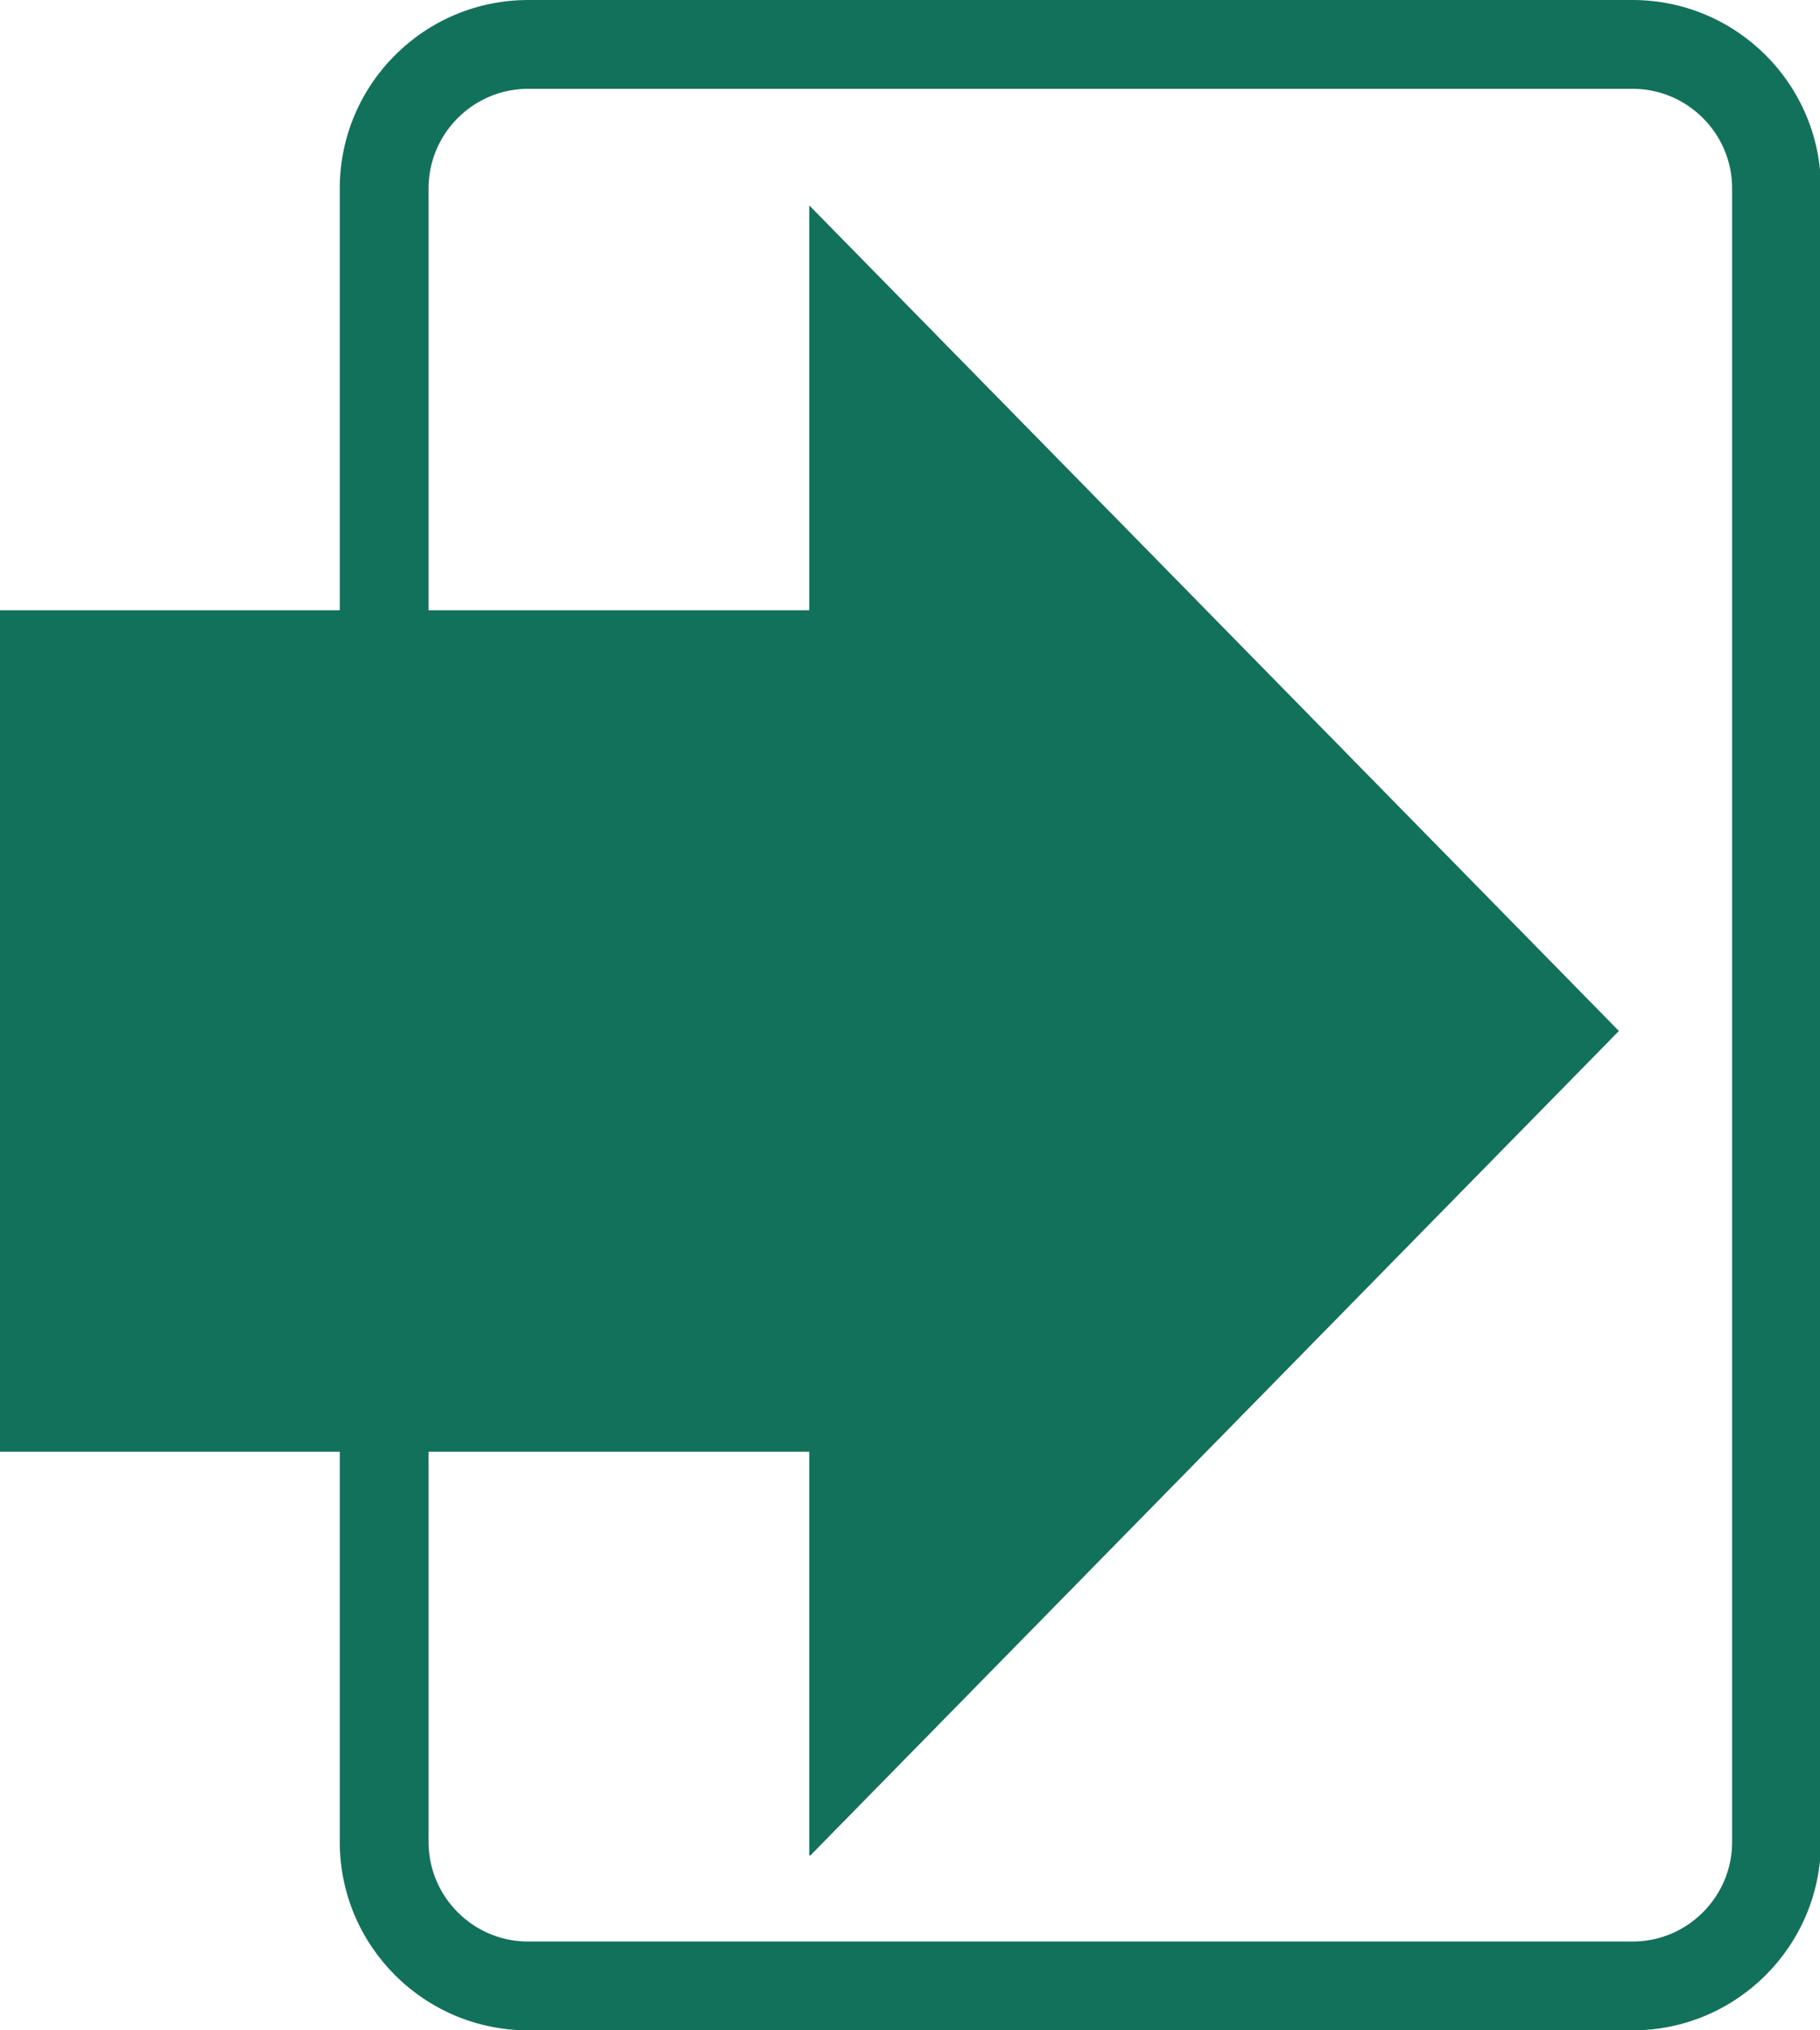
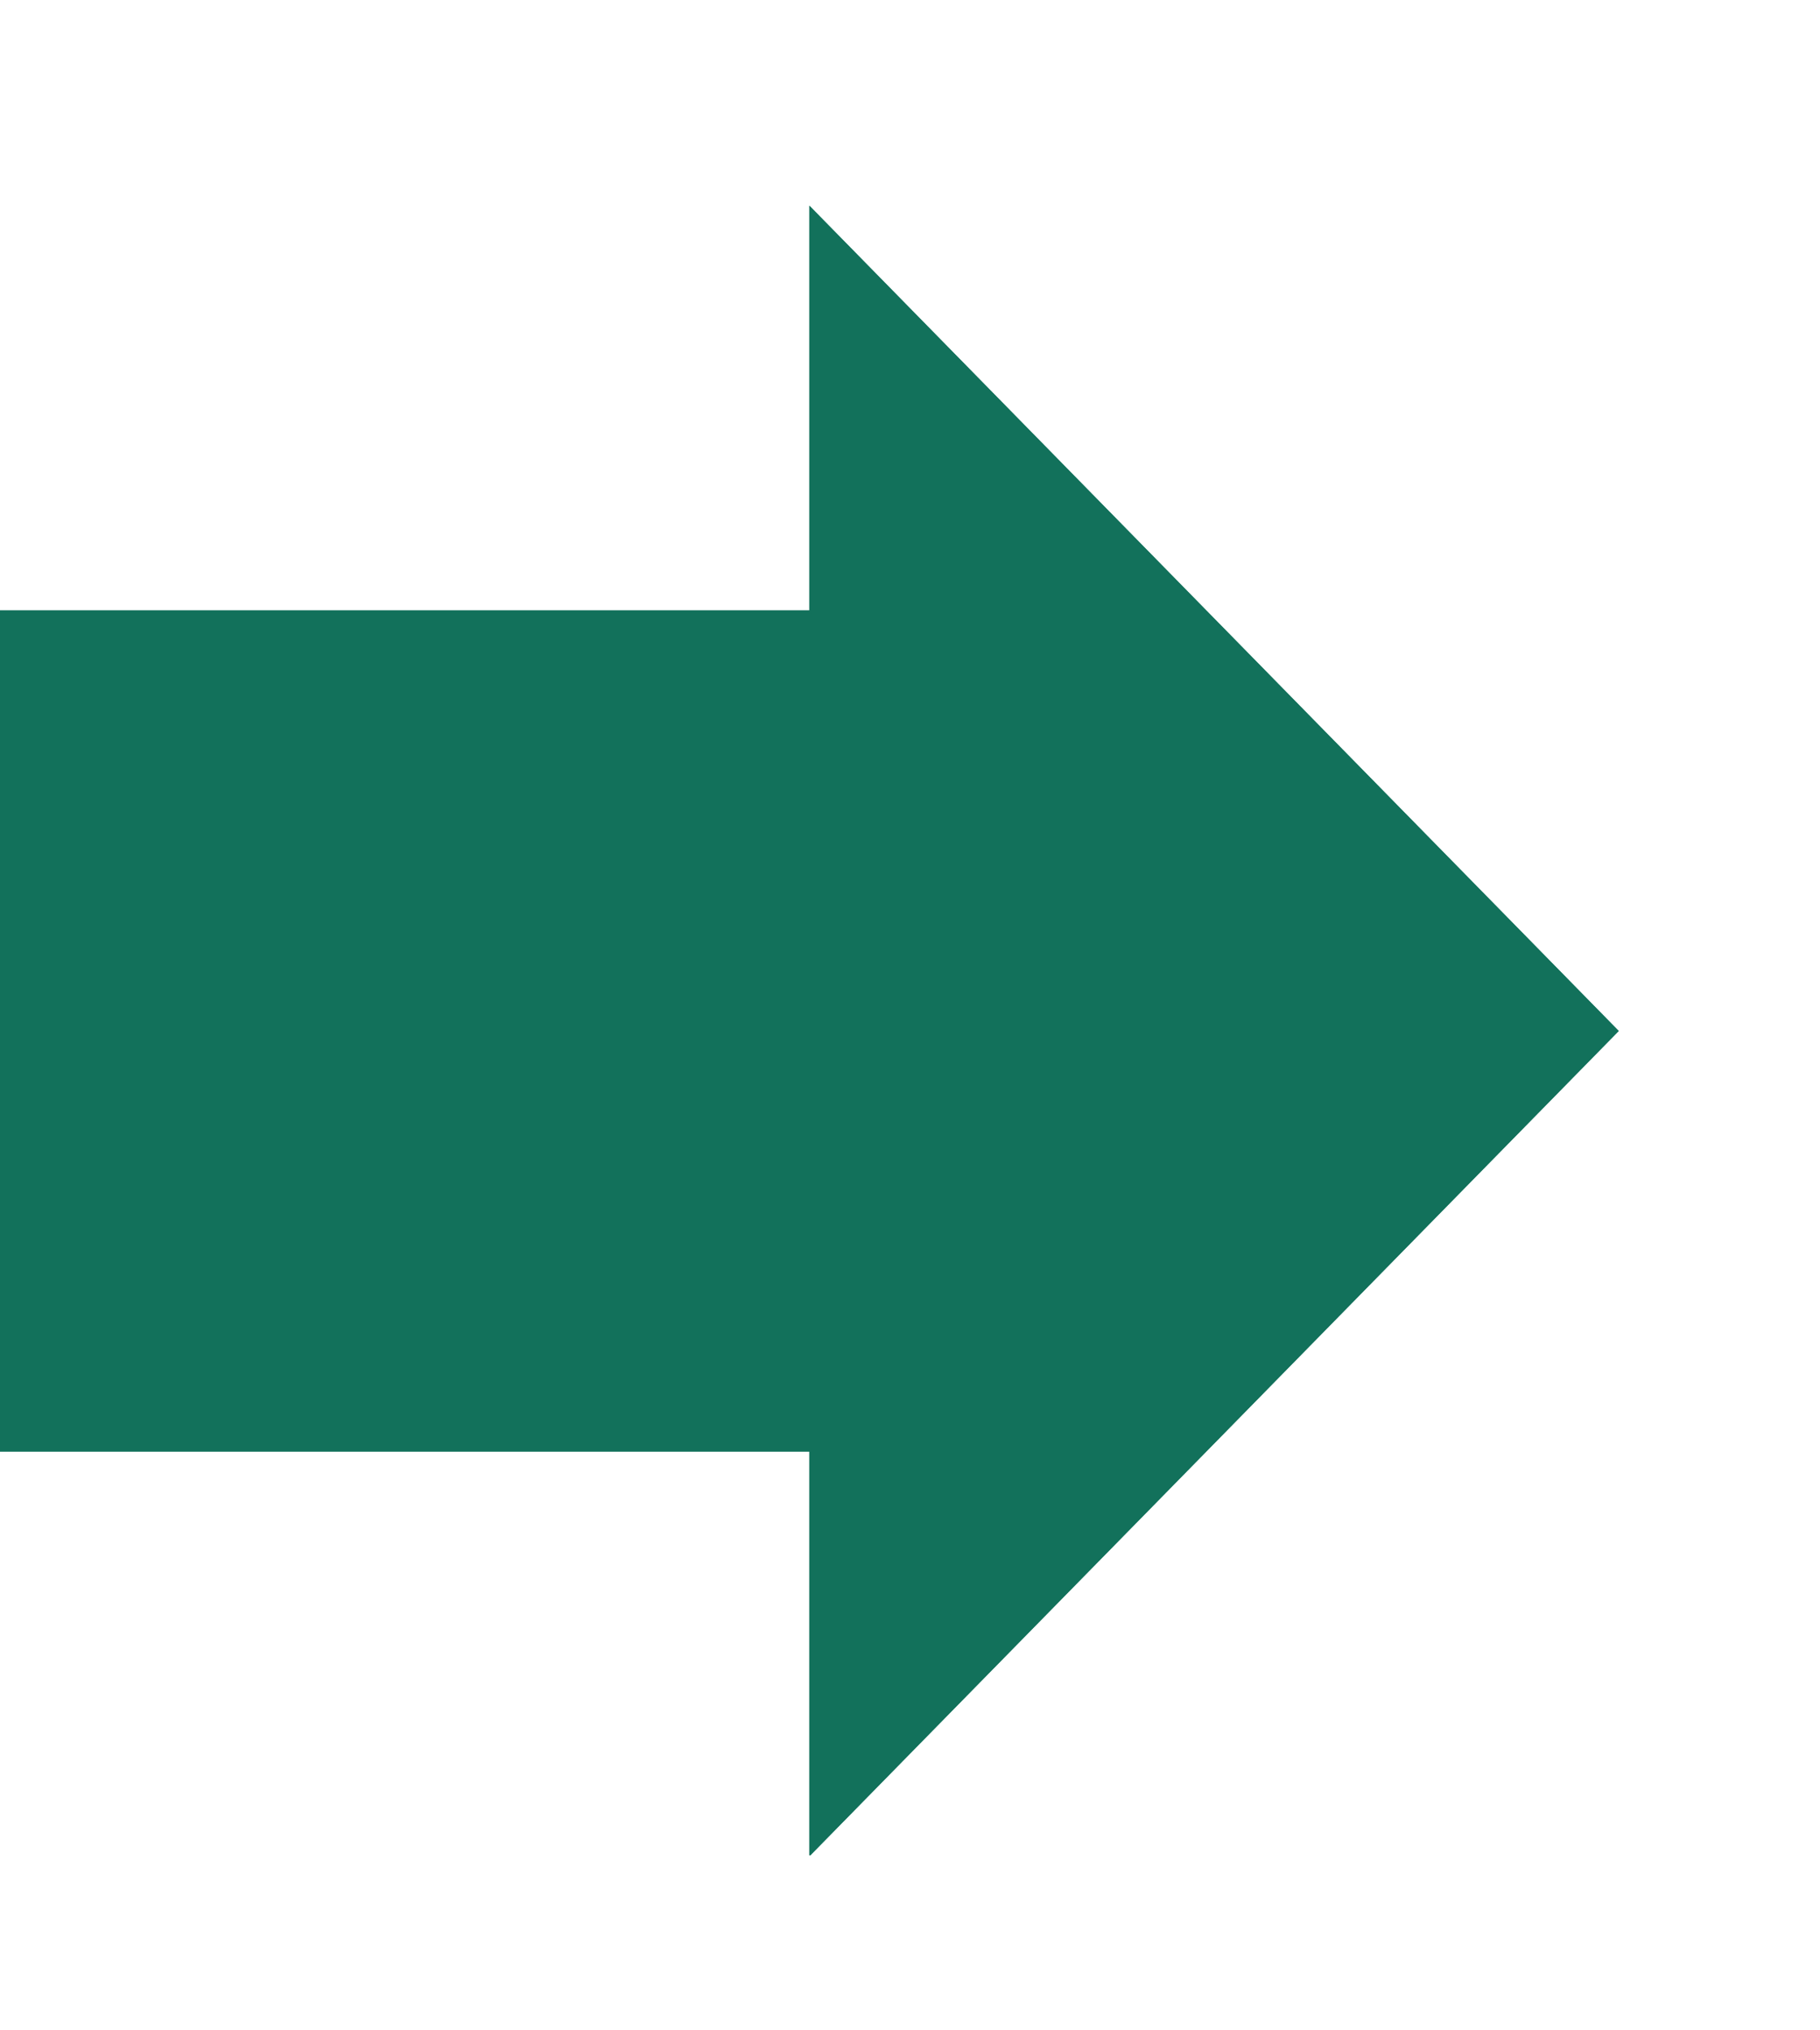
<svg xmlns="http://www.w3.org/2000/svg" xmlns:ns1="http://sodipodi.sourceforge.net/DTD/sodipodi-0.dtd" xmlns:ns2="http://www.inkscape.org/namespaces/inkscape" width="430.339" zoomAndPan="magnify" viewBox="0 0 322.754 359.996" height="479.995" preserveAspectRatio="xMidYMid" id="svg44" ns1:docname="avantly-symbol-teal.svg" ns2:version="1.4.2 (ebf0e940, 2025-05-08)">
  <defs id="defs9">
    <g id="g1" />
    <clipPath id="4fcbcf0d20">
      <path d="M 0,0 H 1125 V 1125 H 0 Z m 0,0" clip-rule="nonzero" id="path1" />
    </clipPath>
    <clipPath id="938913f9eb">
      <rect x="0" width="1125" y="0" height="1125" id="rect1" />
    </clipPath>
    <clipPath id="324cba0d08">
-       <path d="m 128.598,382.5 h 262.5 v 360 h -262.5 z m 0,0" clip-rule="nonzero" id="path2" />
-     </clipPath>
+       </clipPath>
    <clipPath id="998c0ee0d5">
-       <path d="m 162.027,382.5 h 195.809 c 18.461,0 33.426,14.969 33.426,33.43 v 293.141 c 0,18.461 -14.965,33.426 -33.426,33.426 h -195.809 c -18.461,0 -33.43,-14.965 -33.43,-33.426 V 415.93 c 0,-18.461 14.969,-33.43 33.43,-33.43 z m 0,0" clip-rule="nonzero" id="path3" />
-     </clipPath>
+       </clipPath>
    <clipPath id="d3567ae874">
      <path d="M 68.344,418.965 H 355.418 V 712 H 68.344 Z m 0,0" clip-rule="nonzero" id="path4" />
    </clipPath>
    <clipPath id="f89c08bd5f">
      <path d="M 355.418,565.305 211.883,418.965 v 71.766 H 68.344 V 639.875 h 143.539 v 71.77 z m 0,0" clip-rule="nonzero" id="path5" />
    </clipPath>
    <clipPath id="2e71962dcc">
      <path d="M 0.344,0.965 H 287.418 V 293.84 H 0.344 Z m 0,0" clip-rule="nonzero" id="path6" />
    </clipPath>
    <clipPath id="ce3d71e313">
      <path d="M 287.418,147.305 143.883,0.965 V 72.73 H 0.344 V 221.875 h 143.539 v 71.77 z m 0,0" clip-rule="nonzero" id="path7" />
    </clipPath>
    <clipPath id="e716713514">
      <rect x="0" width="288" y="0" height="294" id="rect7" />
    </clipPath>
    <clipPath id="8fbac834fa">
      <path d="m 68.344,418.969 h 287.062 V 711.465 H 68.344 Z m 0,0" clip-rule="nonzero" id="path8" />
    </clipPath>
    <clipPath id="06cae05691">
      <path d="M 355.406,565.301 211.875,418.969 v 71.766 H 68.344 V 639.871 H 211.875 v 71.766 z m 0,0" clip-rule="nonzero" id="path9" />
    </clipPath>
  </defs>
  <g clip-path="url(#324cba0d08)" id="g15" style="display:inline" ns2:label="rect" transform="translate(-68.344,-382.5)">
    <g clip-path="url(#998c0ee0d5)" id="g14">
      <path stroke-linecap="butt" transform="matrix(0.75,0,0,0.75,128.599,382.502)" fill="none" stroke-linejoin="miter" d="M 44.57,-0.003 H 305.649 c 24.615,0 44.568,19.958 44.568,44.573 V 435.425 c 0,24.615 -19.953,44.568 -44.568,44.568 H 44.57 c -24.615,0 -44.573,-19.953 -44.573,-44.568 V 44.57 c 0,-24.615 19.958,-44.573 44.573,-44.573 z m 0,0" stroke="#93e85f" stroke-width="42" stroke-opacity="1" stroke-miterlimit="4" id="path13" style="stroke:#12715b;stroke-opacity:1" />
    </g>
  </g>
  <g clip-path="url(#8fbac834fa)" id="g23" style="display:inline;fill:#12715b;fill-opacity:1;stroke-width:1;stroke-dasharray:none" ns2:label="allow-outline" transform="translate(-68.344,-382.5)">
    <g clip-path="url(#06cae05691)" id="g22" style="fill:#12715b;fill-opacity:1;stroke-width:1;stroke-dasharray:none">
      <path stroke-linecap="butt" transform="matrix(0.75,0,0,0.75,68.346,418.967)" fill="none" stroke-linejoin="miter" d="M 382.747,195.112 191.372,0.003 V 95.69 H -0.003 V 294.539 H 191.372 v 95.688 z m 0,0" stroke="#93e85f" stroke-width="36" stroke-opacity="1" stroke-miterlimit="4" id="path21" style="fill:#12715b;fill-opacity:1;stroke:#12715b;stroke-width:1.333;stroke-dasharray:none;stroke-opacity:1" />
    </g>
  </g>
</svg>